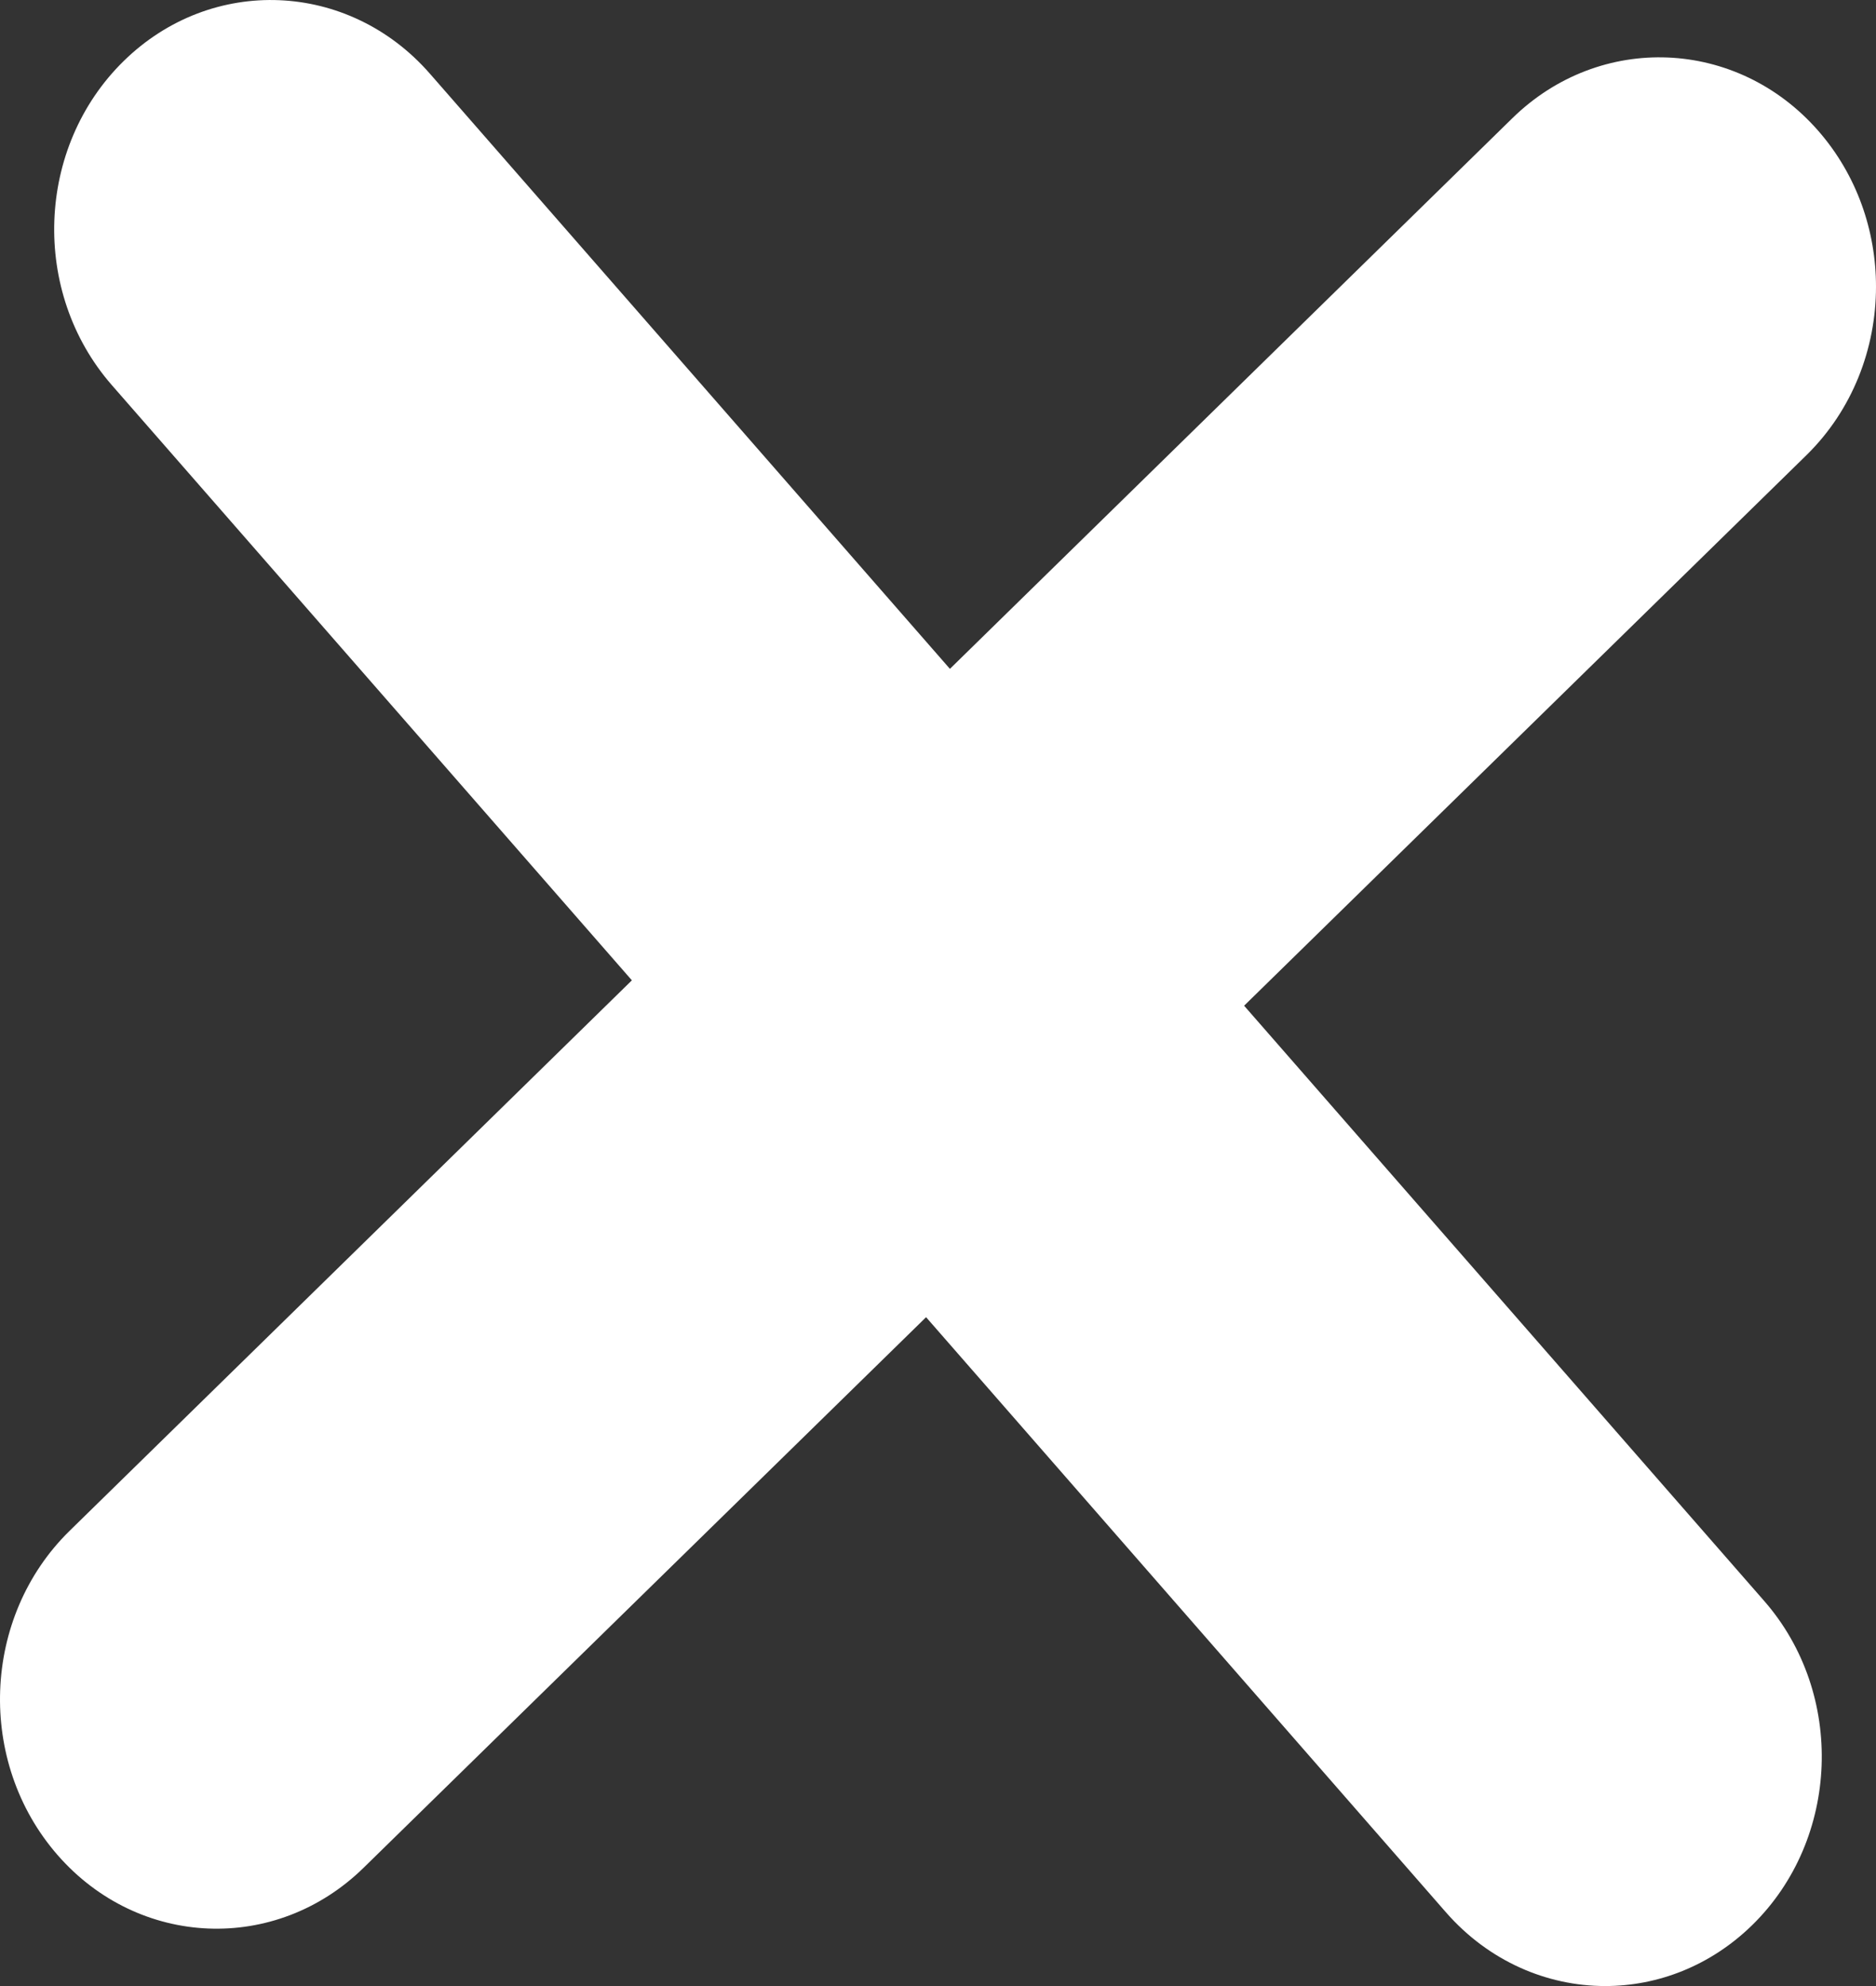
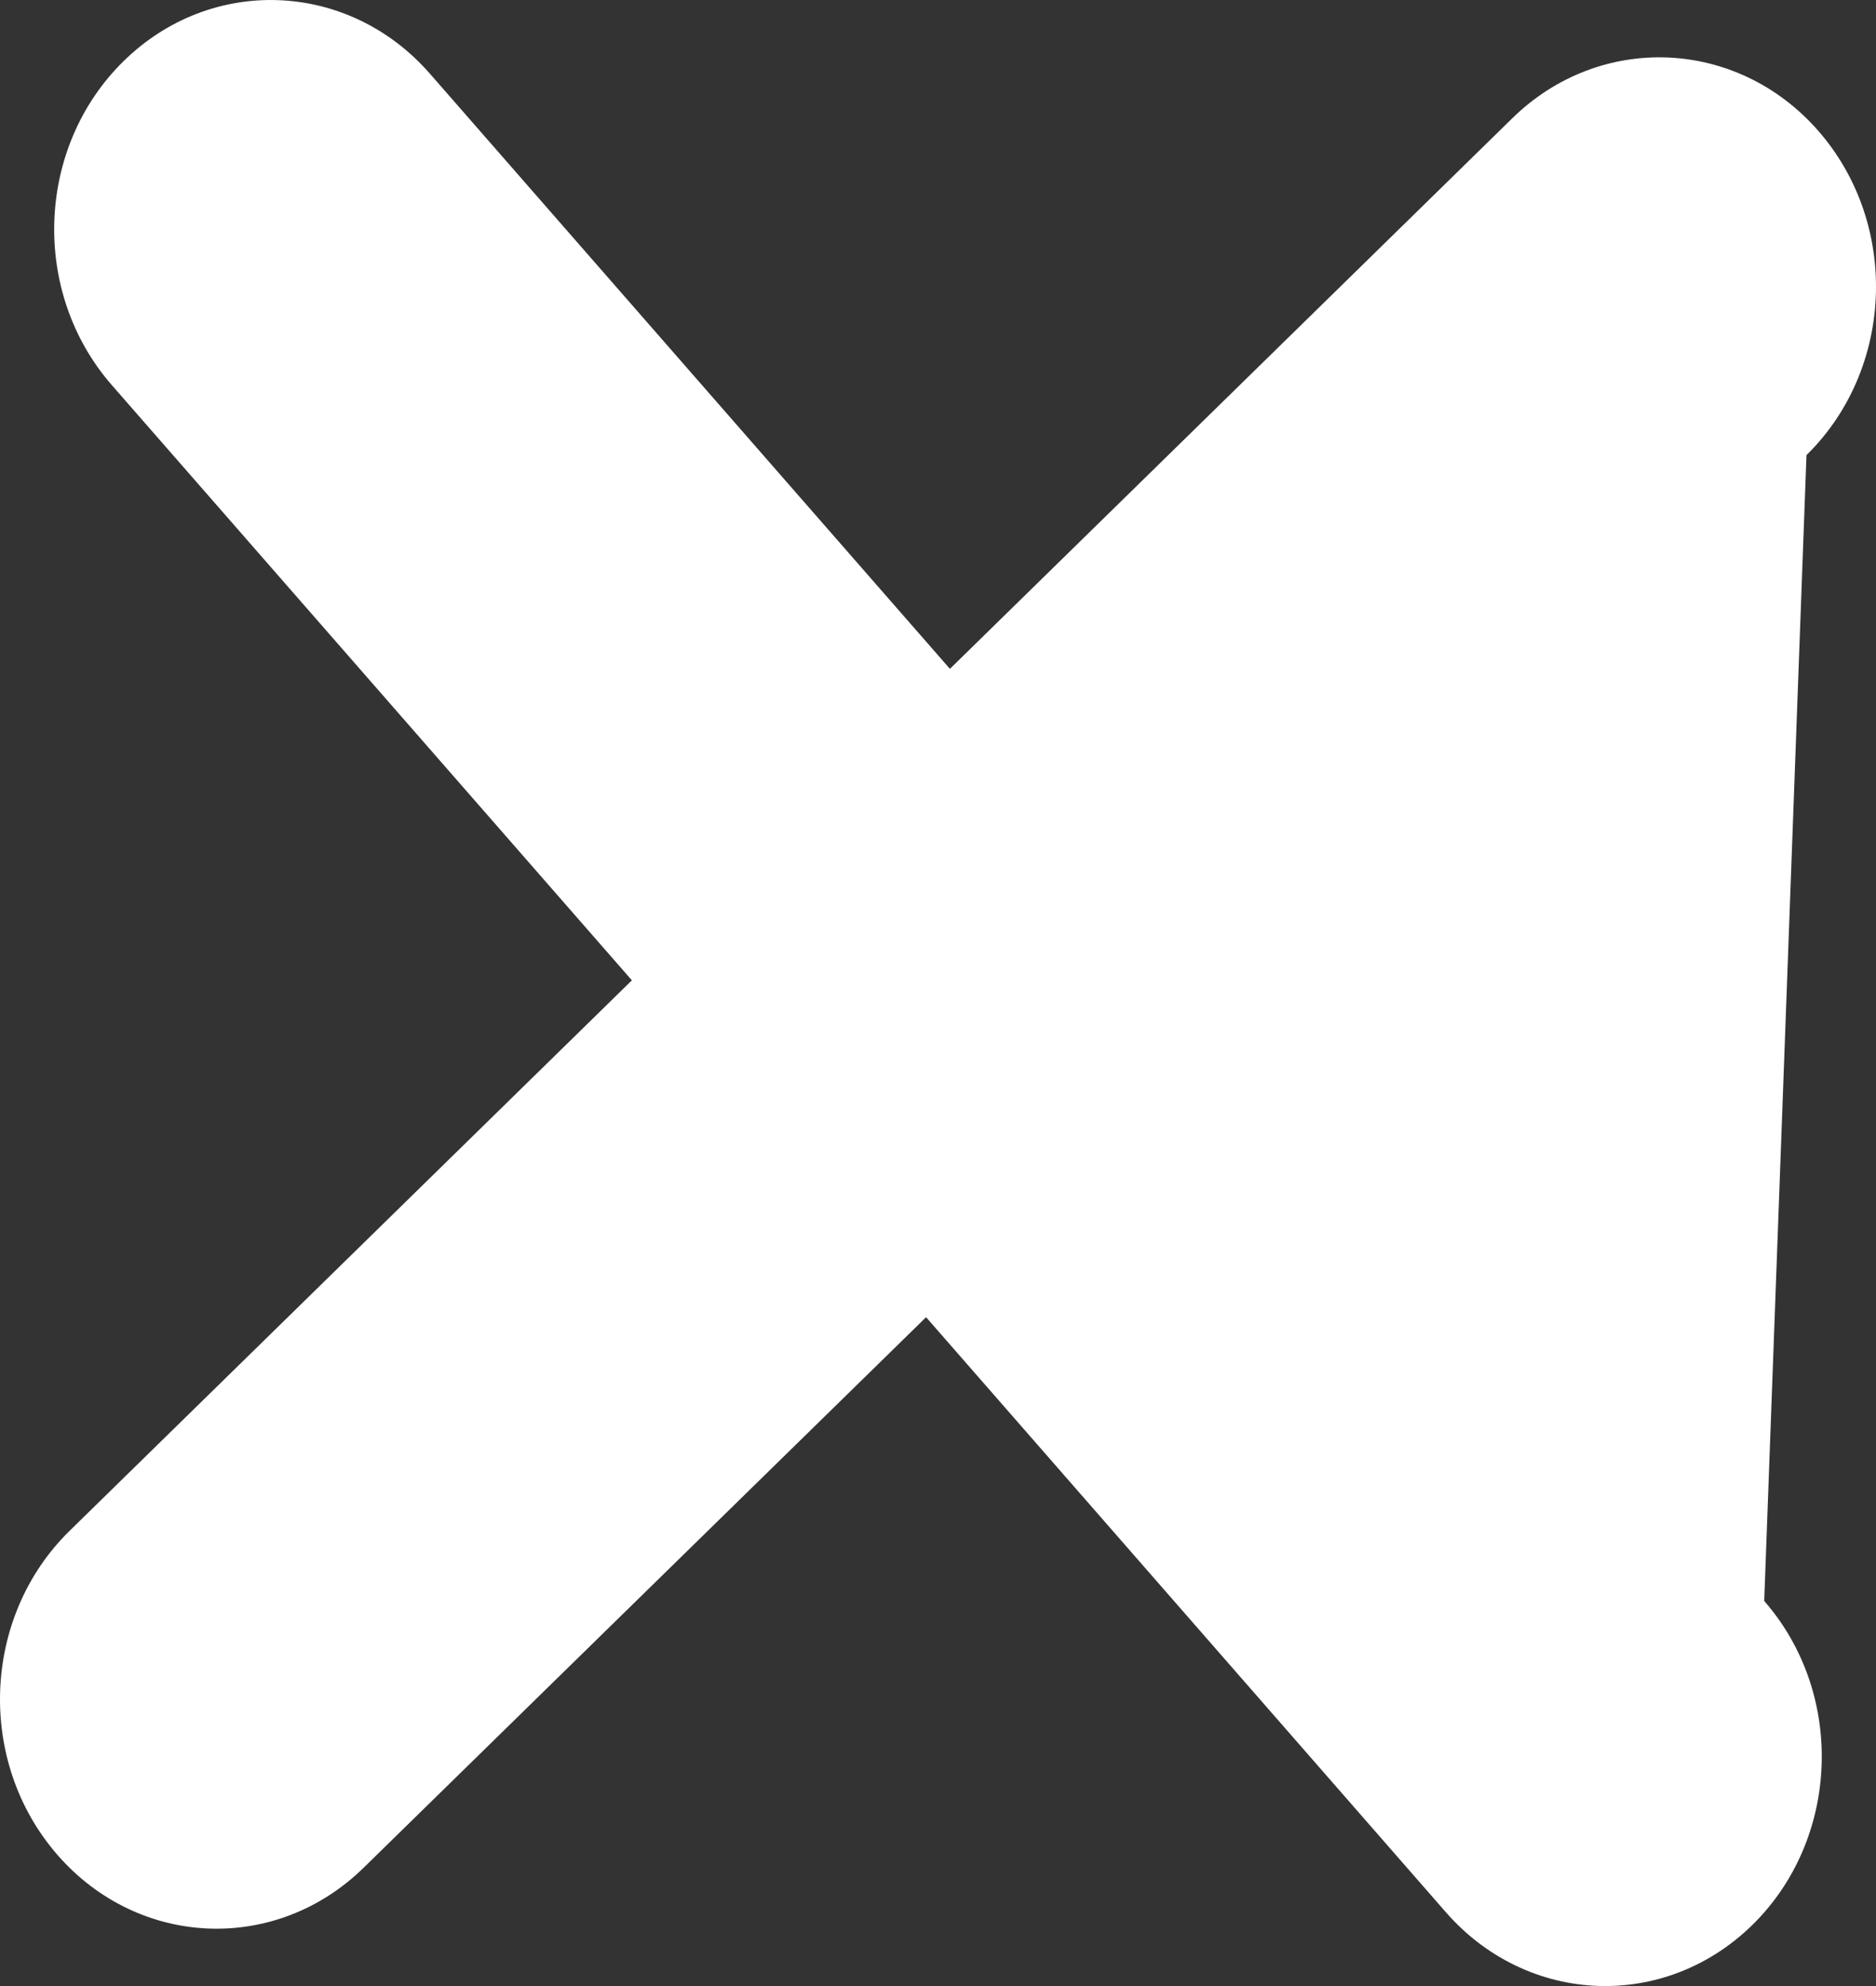
<svg xmlns="http://www.w3.org/2000/svg" width="17" height="18" viewBox="0 0 17 18" fill="none">
  <rect x="0" y="0" width="17" height="18" fill="#333333" stroke="none" />
-   <path d="M15.987 14.51C16.723 15.352 16.674 16.668 15.879 17.447C15.501 17.817 15.023 18 14.546 18C14.018 18 13.491 17.775 13.104 17.333L8.392 11.938L3.296 16.927C2.5 17.707 1.258 17.656 0.522 16.813C-0.214 15.97 -0.166 14.655 0.63 13.875L5.726 8.885L1.013 3.49C0.277 2.647 0.325 1.333 1.121 0.553C1.917 -0.227 3.159 -0.175 3.895 0.667L8.608 6.062L13.704 1.072C14.499 0.293 15.742 0.344 16.478 1.187C16.827 1.587 17 2.093 17 2.598C17 3.157 16.788 3.715 16.37 4.125L11.274 9.115L15.987 14.51Z" fill="white" />
+   <path d="M15.987 14.51C16.723 15.352 16.674 16.668 15.879 17.447C15.501 17.817 15.023 18 14.546 18C14.018 18 13.491 17.775 13.104 17.333L8.392 11.938L3.296 16.927C2.5 17.707 1.258 17.656 0.522 16.813C-0.214 15.97 -0.166 14.655 0.63 13.875L5.726 8.885L1.013 3.49C0.277 2.647 0.325 1.333 1.121 0.553C1.917 -0.227 3.159 -0.175 3.895 0.667L8.608 6.062L13.704 1.072C14.499 0.293 15.742 0.344 16.478 1.187C16.827 1.587 17 2.093 17 2.598C17 3.157 16.788 3.715 16.37 4.125L15.987 14.51Z" fill="white" />
</svg>